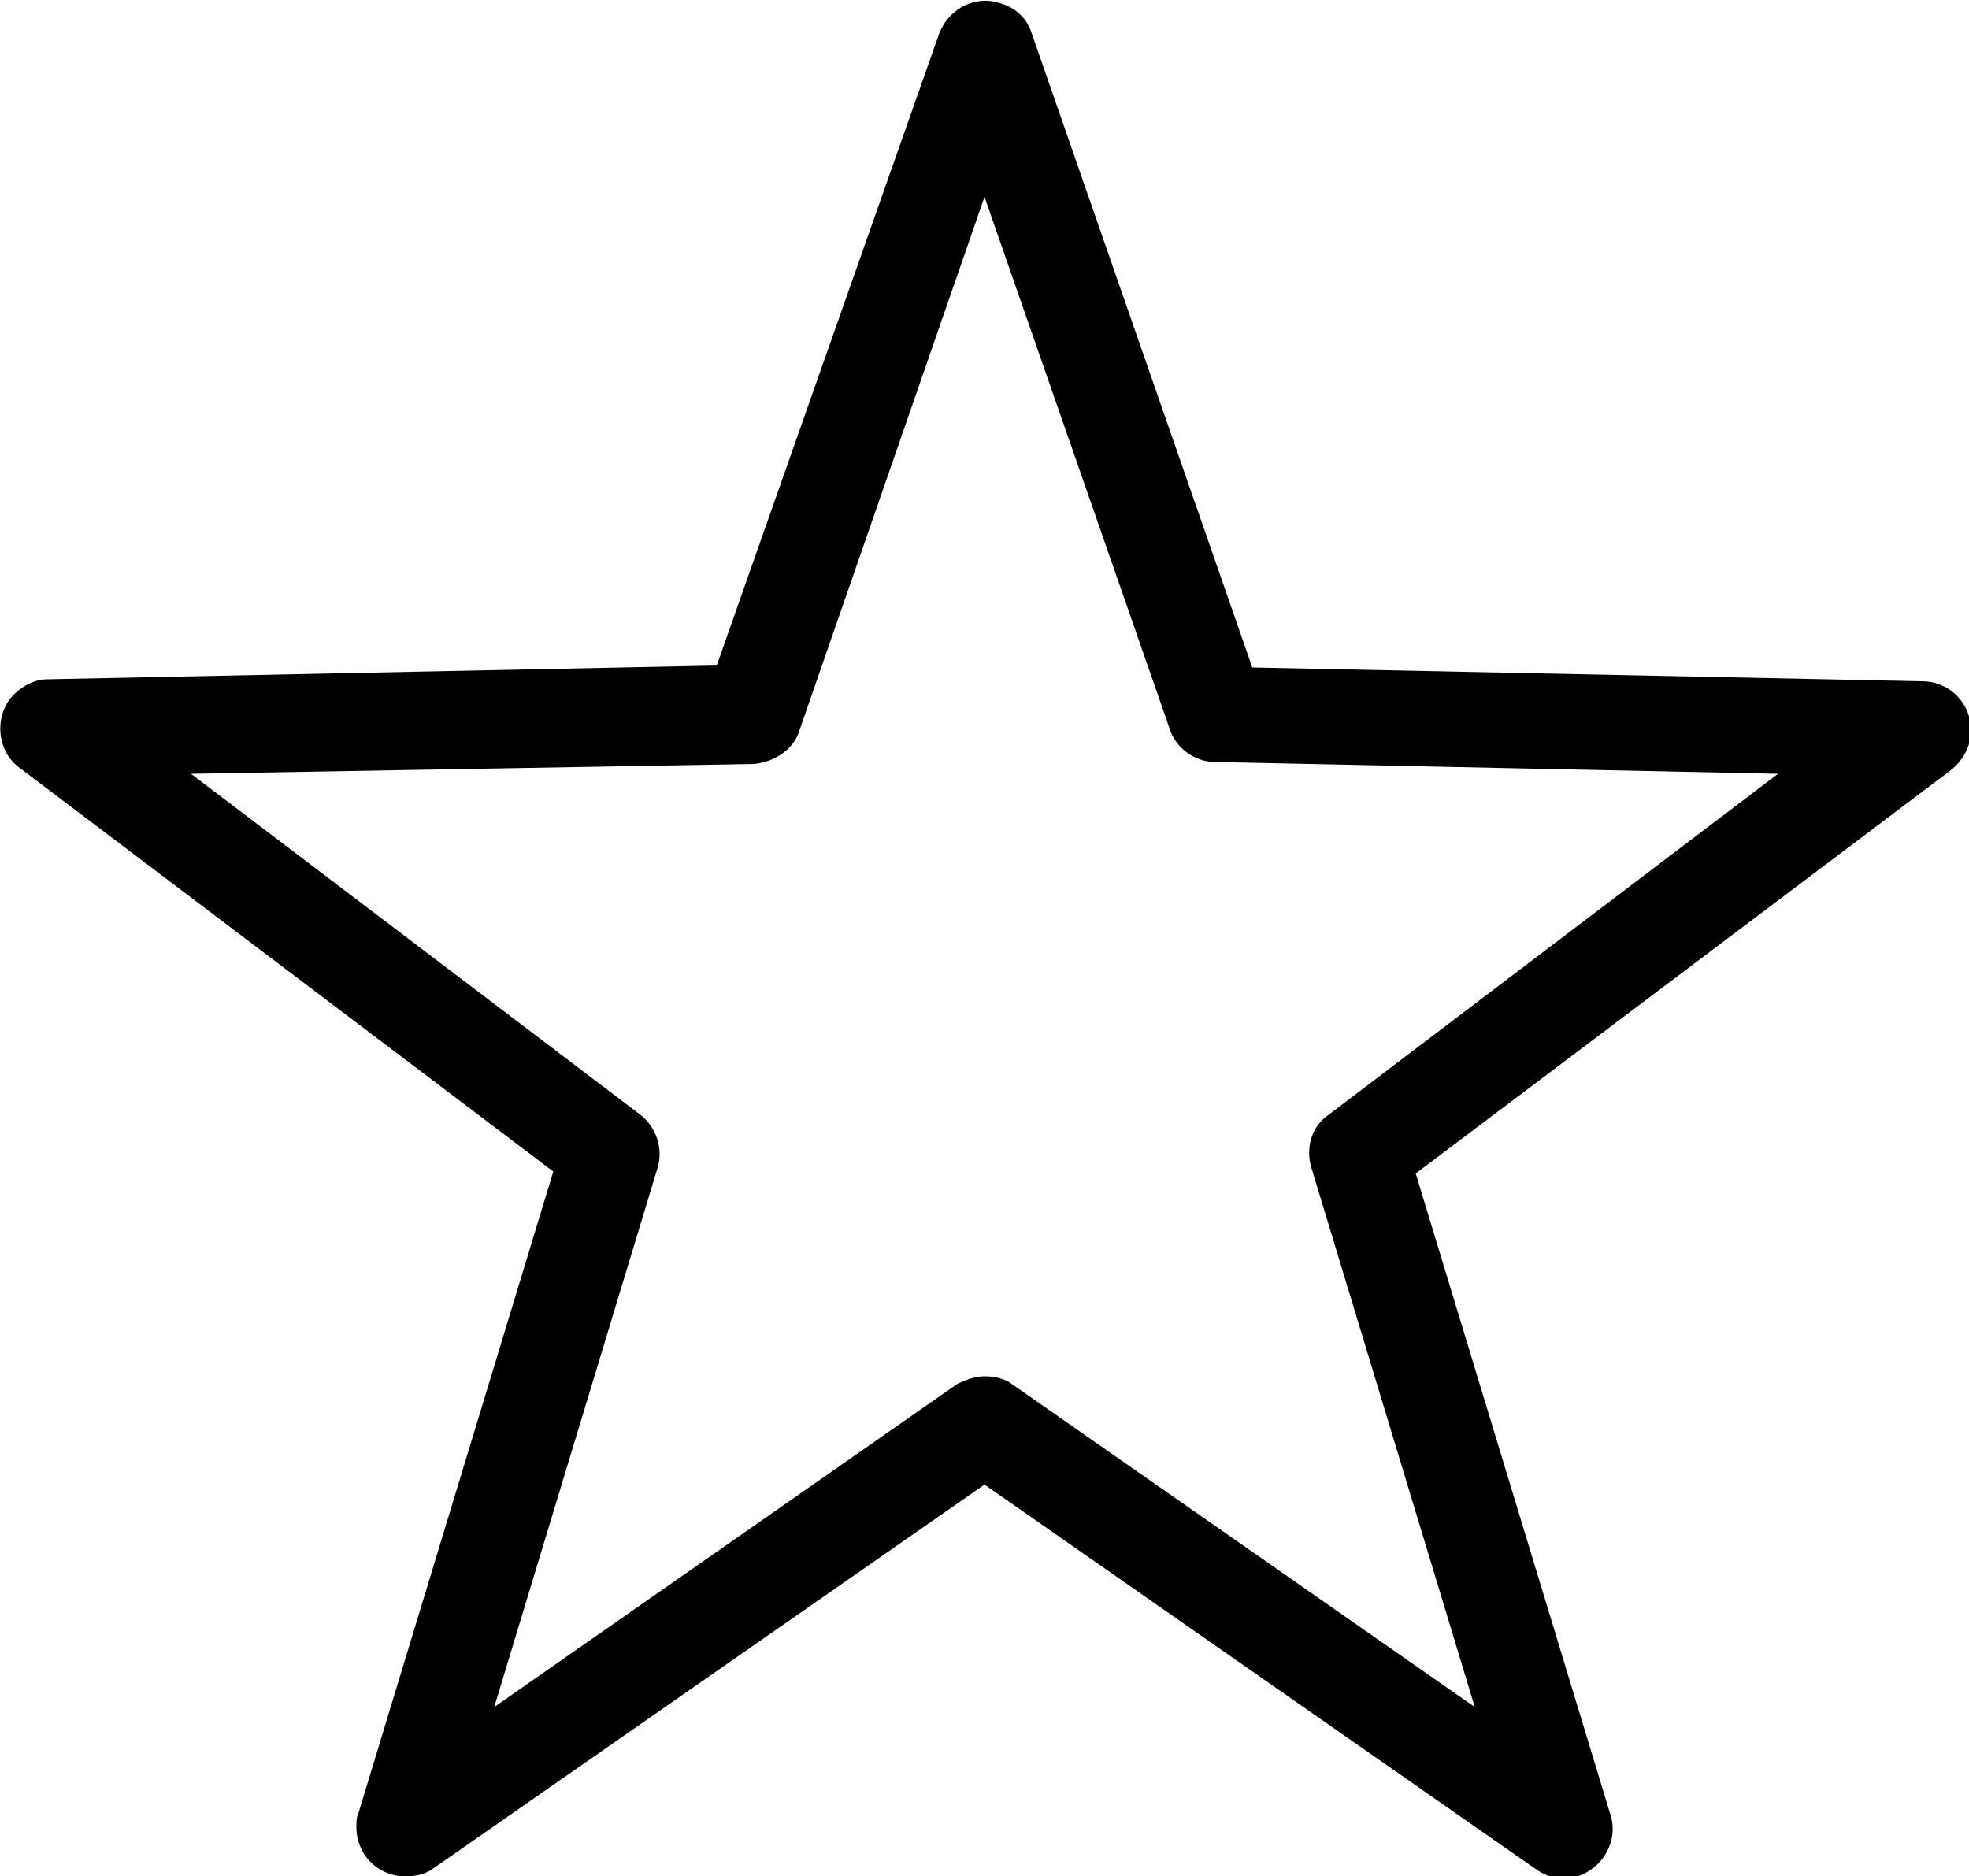
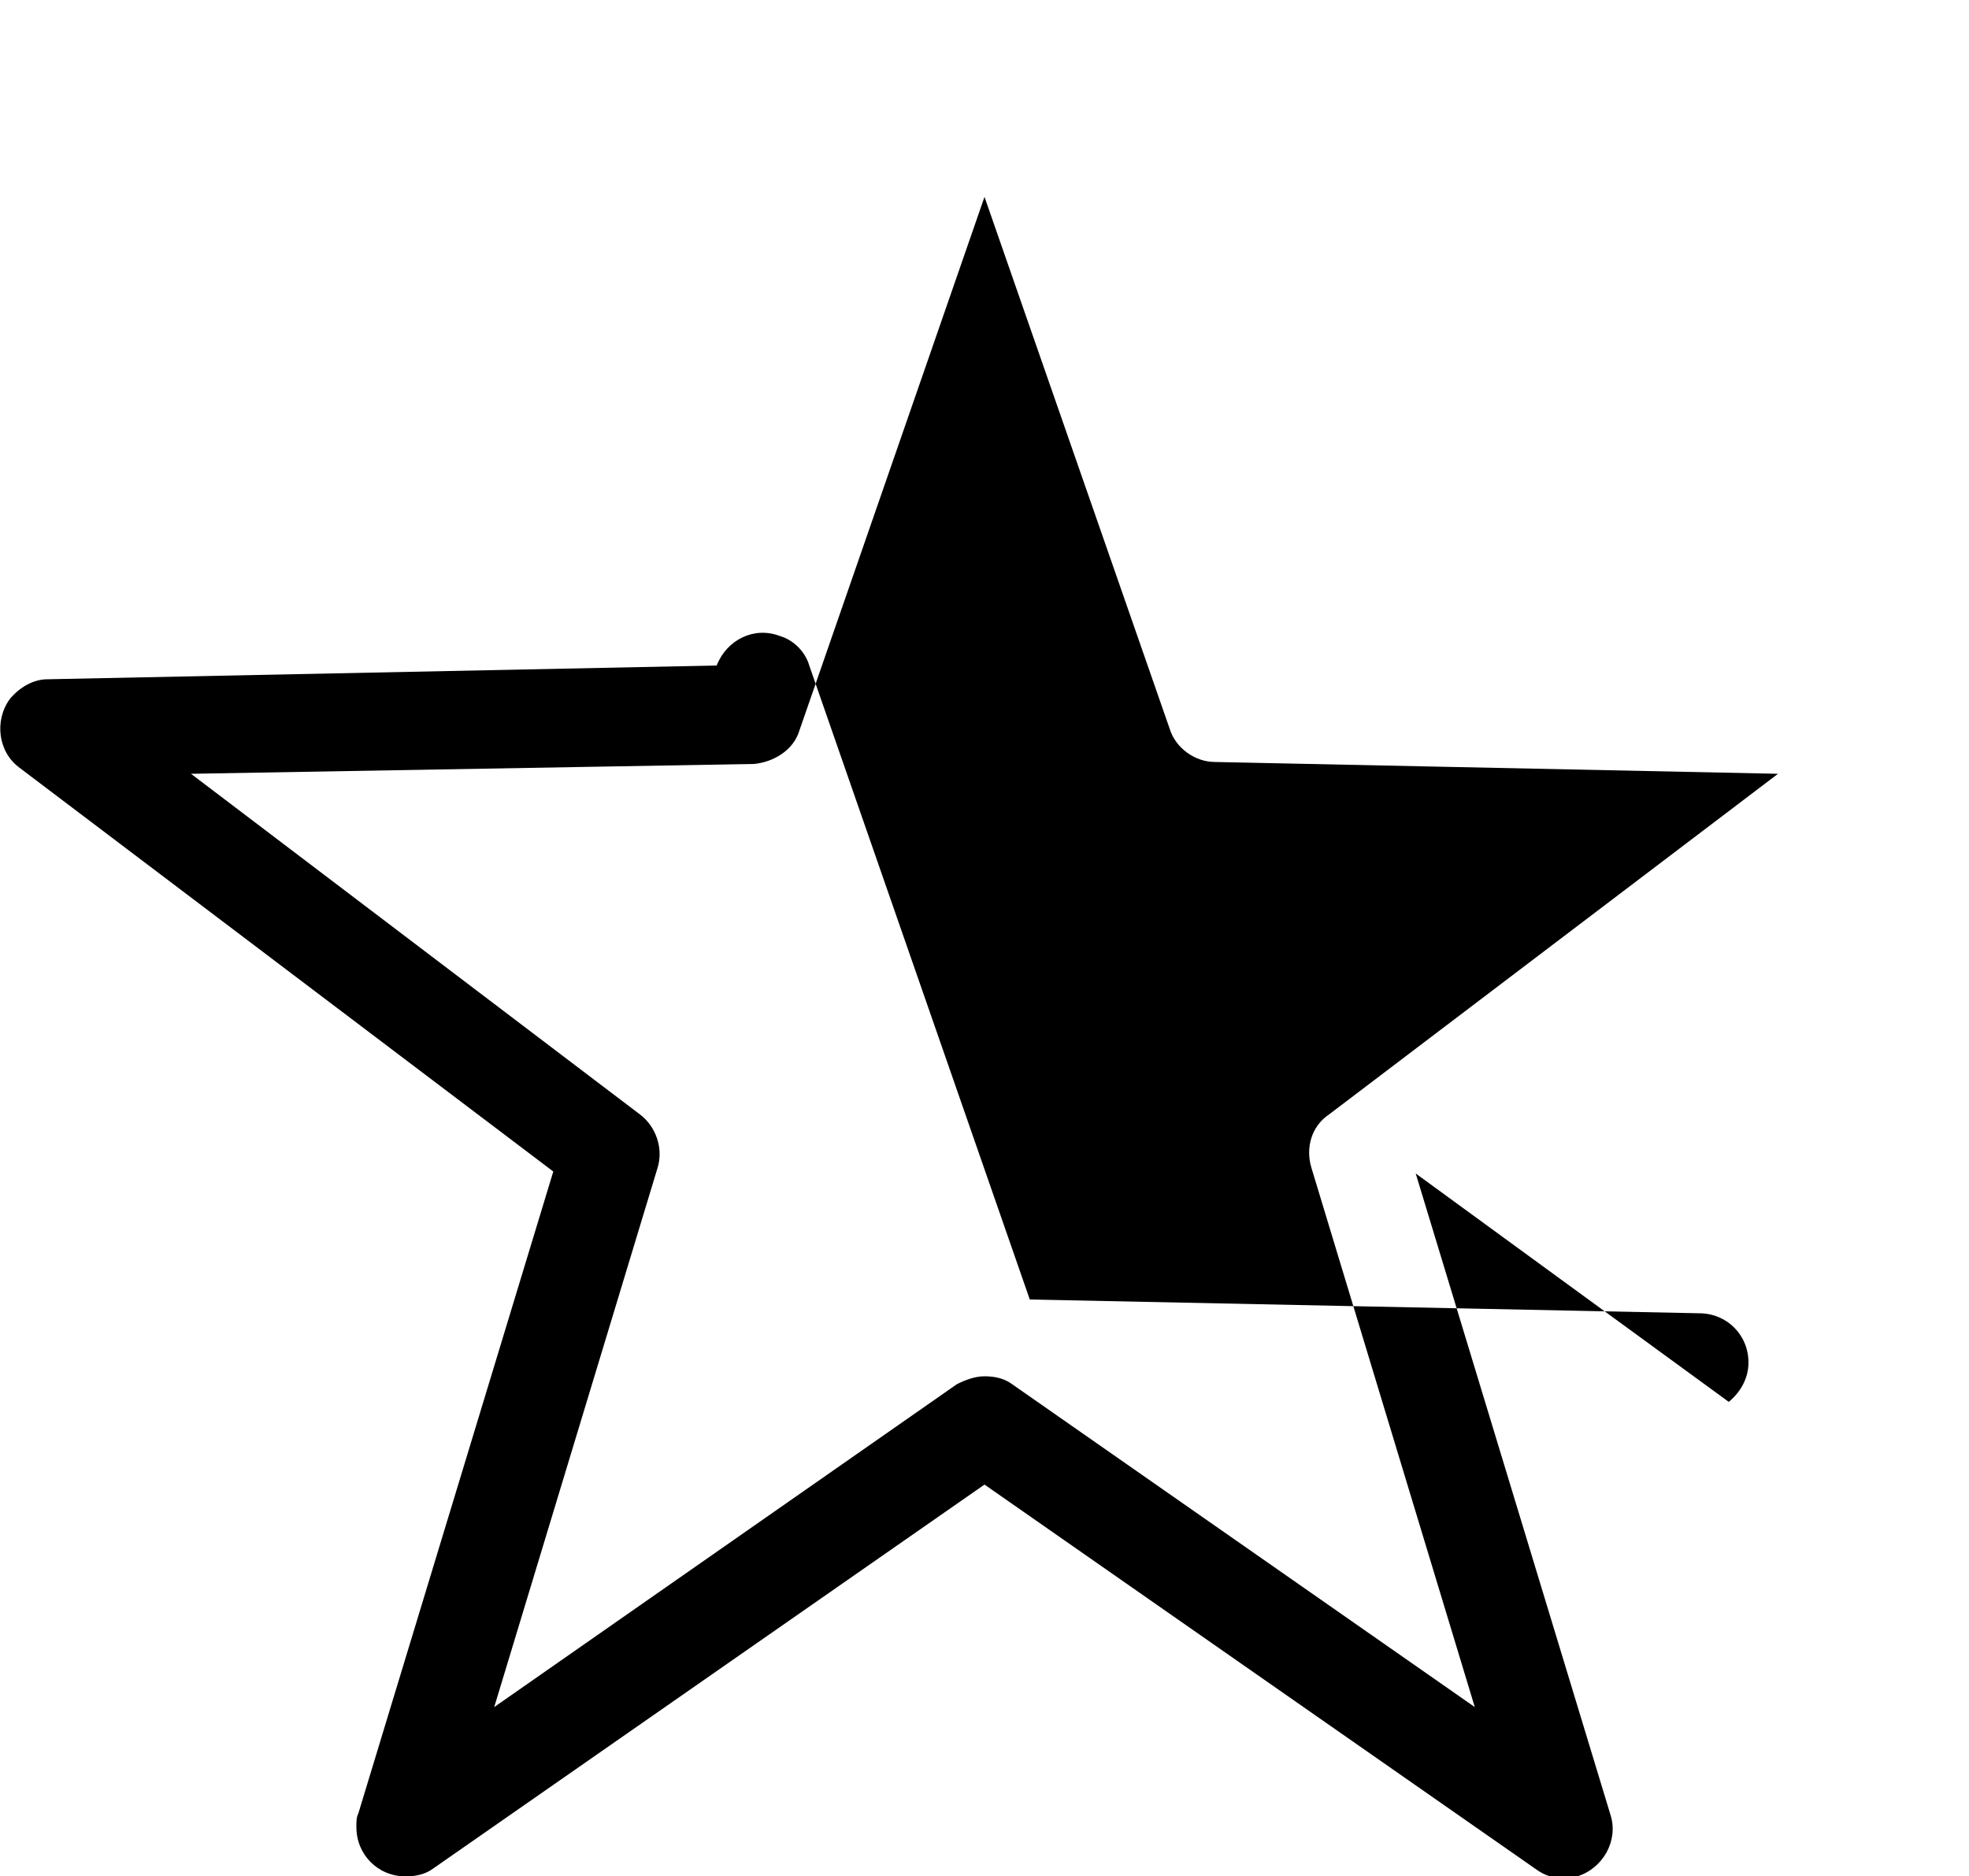
<svg xmlns="http://www.w3.org/2000/svg" viewBox="0 0 100 95.3" xml:space="preserve">
-   <path d="M20.6 95.3c-1.4 0-2.5-1.1-2.5-2.5 0-.3 0-.5.1-.7l9.9-32.6L1 39c-1.1-.8-1.3-2.4-.5-3.5.5-.6 1.2-1 1.9-1l34-.7L47.7 1.7c.5-1.3 1.9-2 3.2-1.5.7.2 1.3.8 1.5 1.5l11.2 32.2 34 .7c1.4 0 2.5 1.1 2.5 2.5 0 .8-.4 1.5-1 2L71.9 59.6l9.9 32.6c.4 1.3-.4 2.7-1.7 3.1-.7.2-1.4.1-2-.3L50 75.4 22 94.9c-.4.3-.9.4-1.4.4zM50 69.9c.5 0 1 .1 1.4.4l23.5 16.4-8.3-27.4c-.3-1 0-2.1.9-2.7l22.8-17.3-28.6-.6c-1 0-2-.7-2.3-1.7L50 10l-9.4 27.1c-.3 1-1.3 1.6-2.3 1.7l-28.6.5 22.8 17.3c.8.6 1.2 1.7.9 2.7l-8.3 27.4 23.5-16.4c.4-.2.9-.4 1.4-.4z" />
+   <path d="M20.6 95.3c-1.4 0-2.5-1.1-2.5-2.5 0-.3 0-.5.1-.7l9.9-32.6L1 39c-1.1-.8-1.3-2.4-.5-3.5.5-.6 1.2-1 1.9-1l34-.7c.5-1.3 1.9-2 3.2-1.5.7.2 1.3.8 1.5 1.5l11.2 32.2 34 .7c1.4 0 2.5 1.1 2.5 2.5 0 .8-.4 1.5-1 2L71.9 59.6l9.9 32.6c.4 1.3-.4 2.7-1.7 3.1-.7.2-1.4.1-2-.3L50 75.4 22 94.9c-.4.3-.9.4-1.4.4zM50 69.9c.5 0 1 .1 1.4.4l23.5 16.4-8.3-27.4c-.3-1 0-2.1.9-2.7l22.8-17.3-28.6-.6c-1 0-2-.7-2.3-1.7L50 10l-9.4 27.1c-.3 1-1.3 1.6-2.3 1.7l-28.6.5 22.8 17.3c.8.6 1.2 1.7.9 2.7l-8.3 27.4 23.5-16.4c.4-.2.9-.4 1.4-.4z" />
</svg>